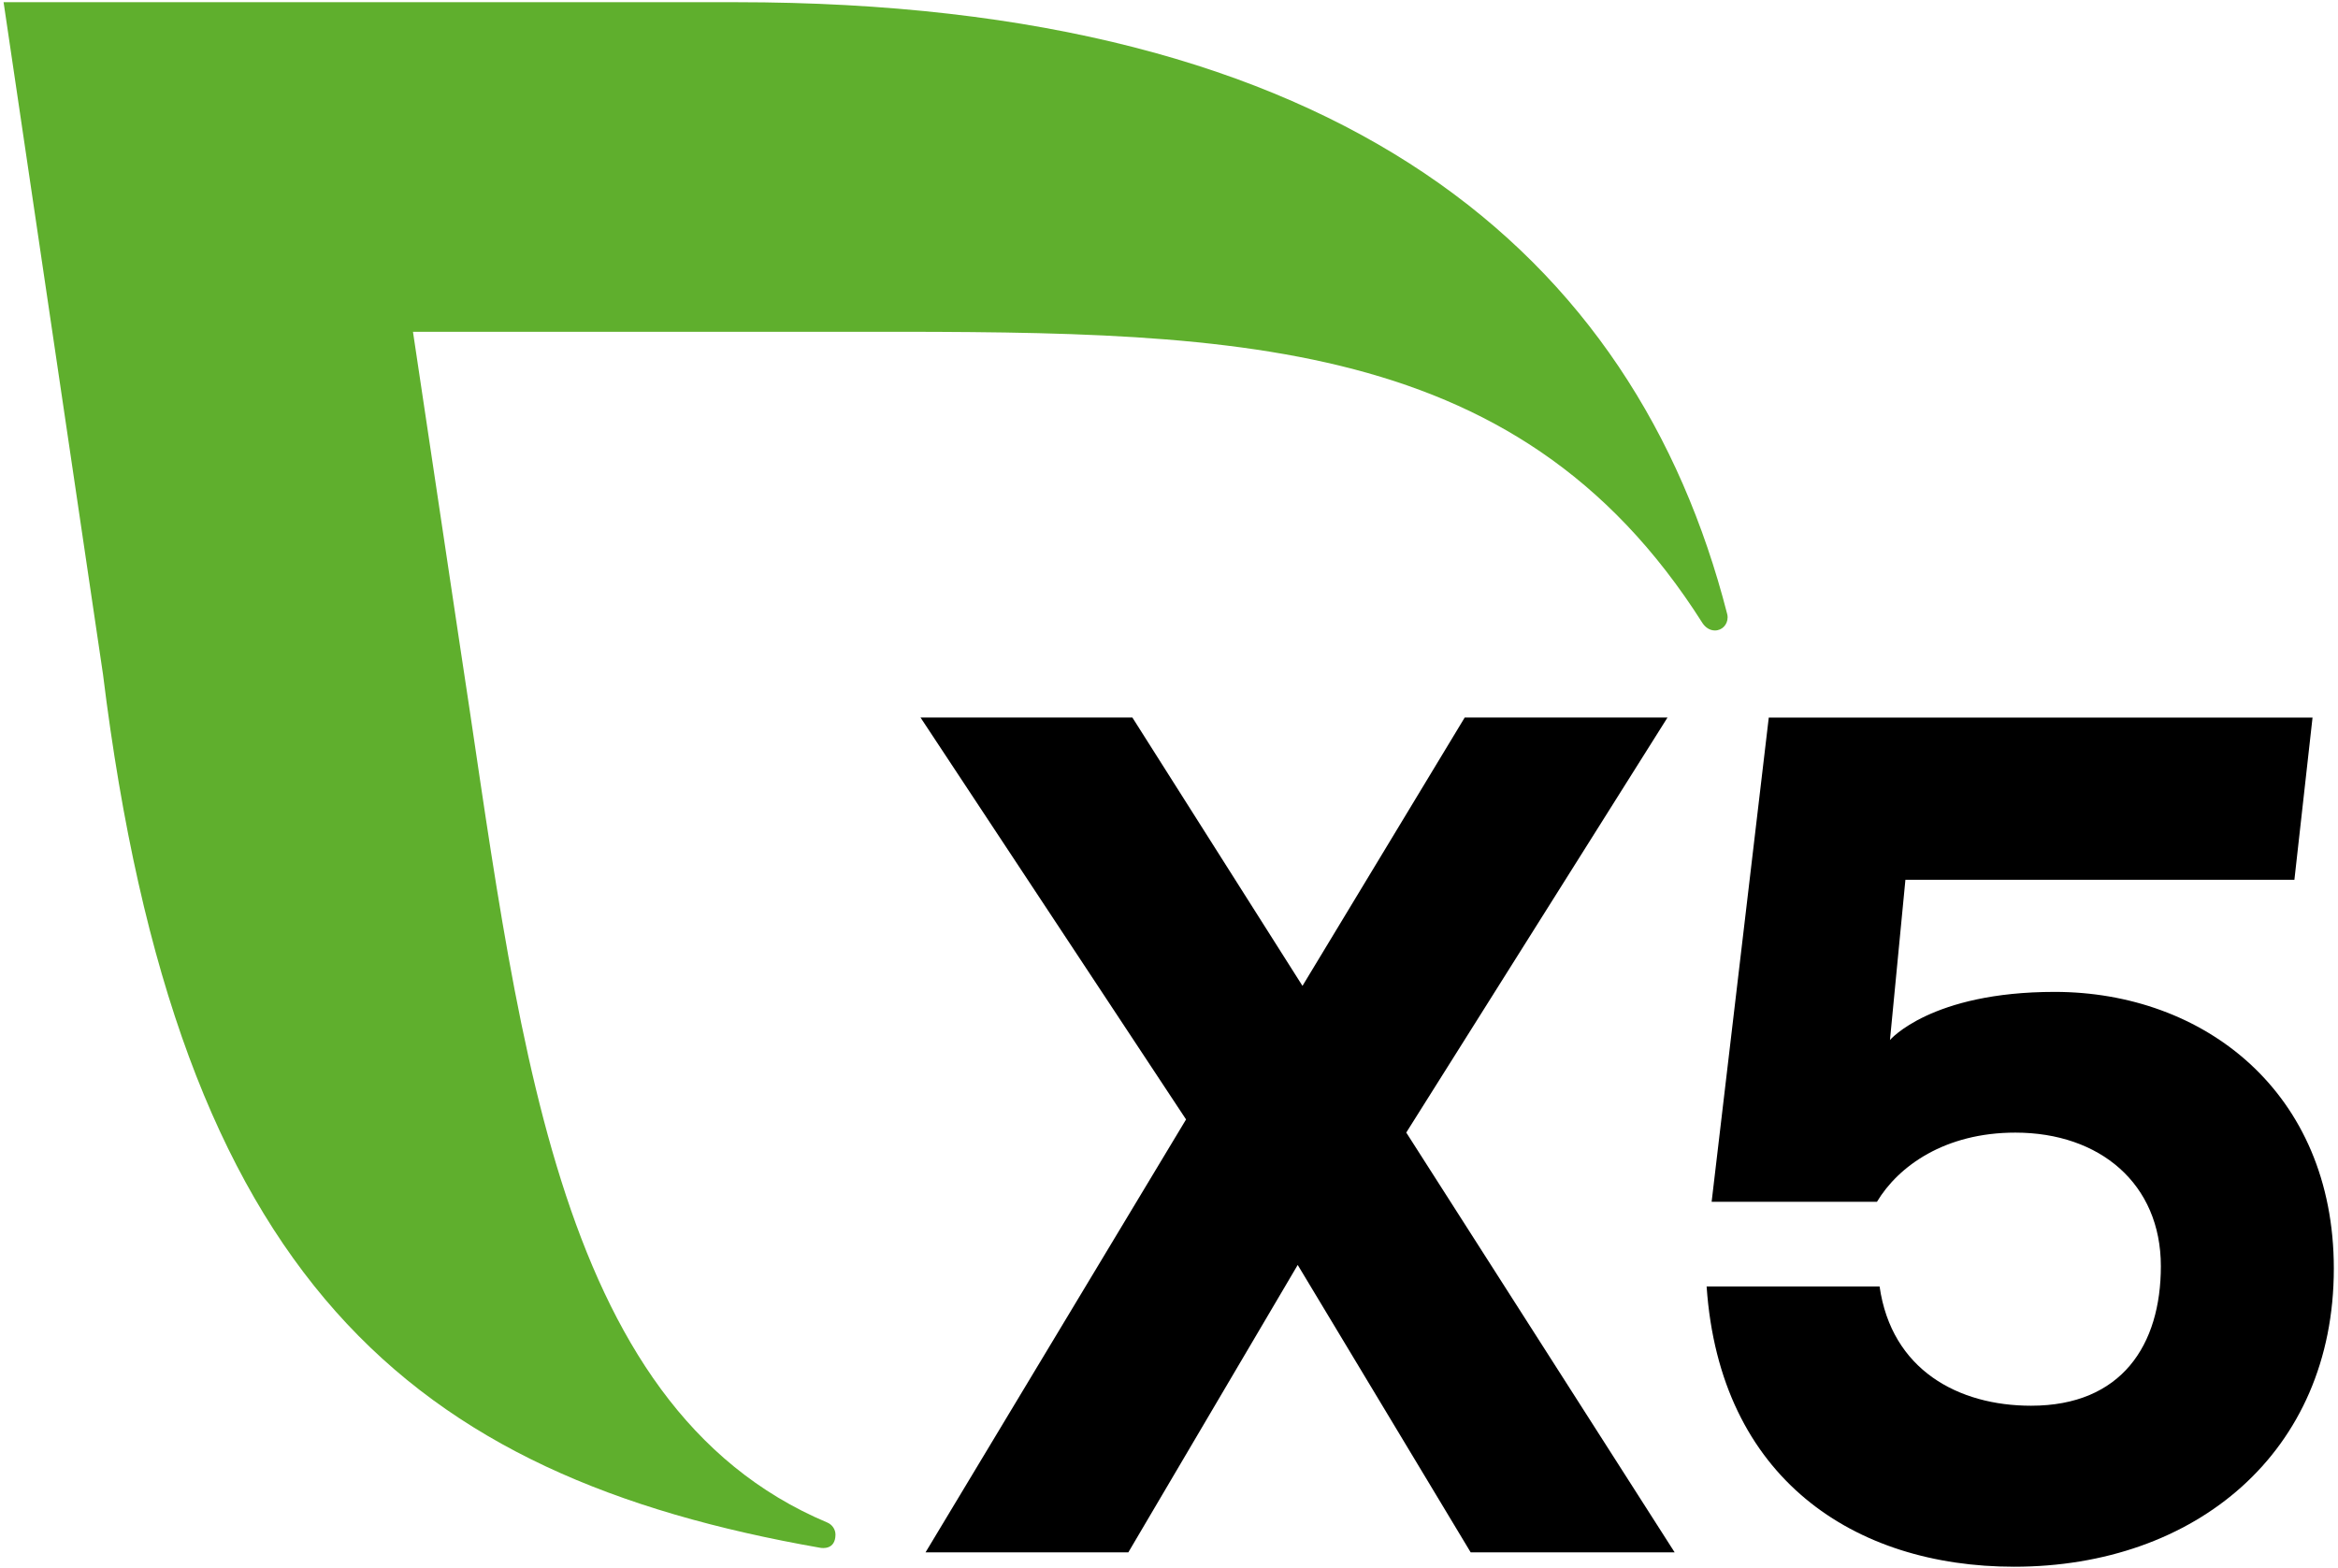
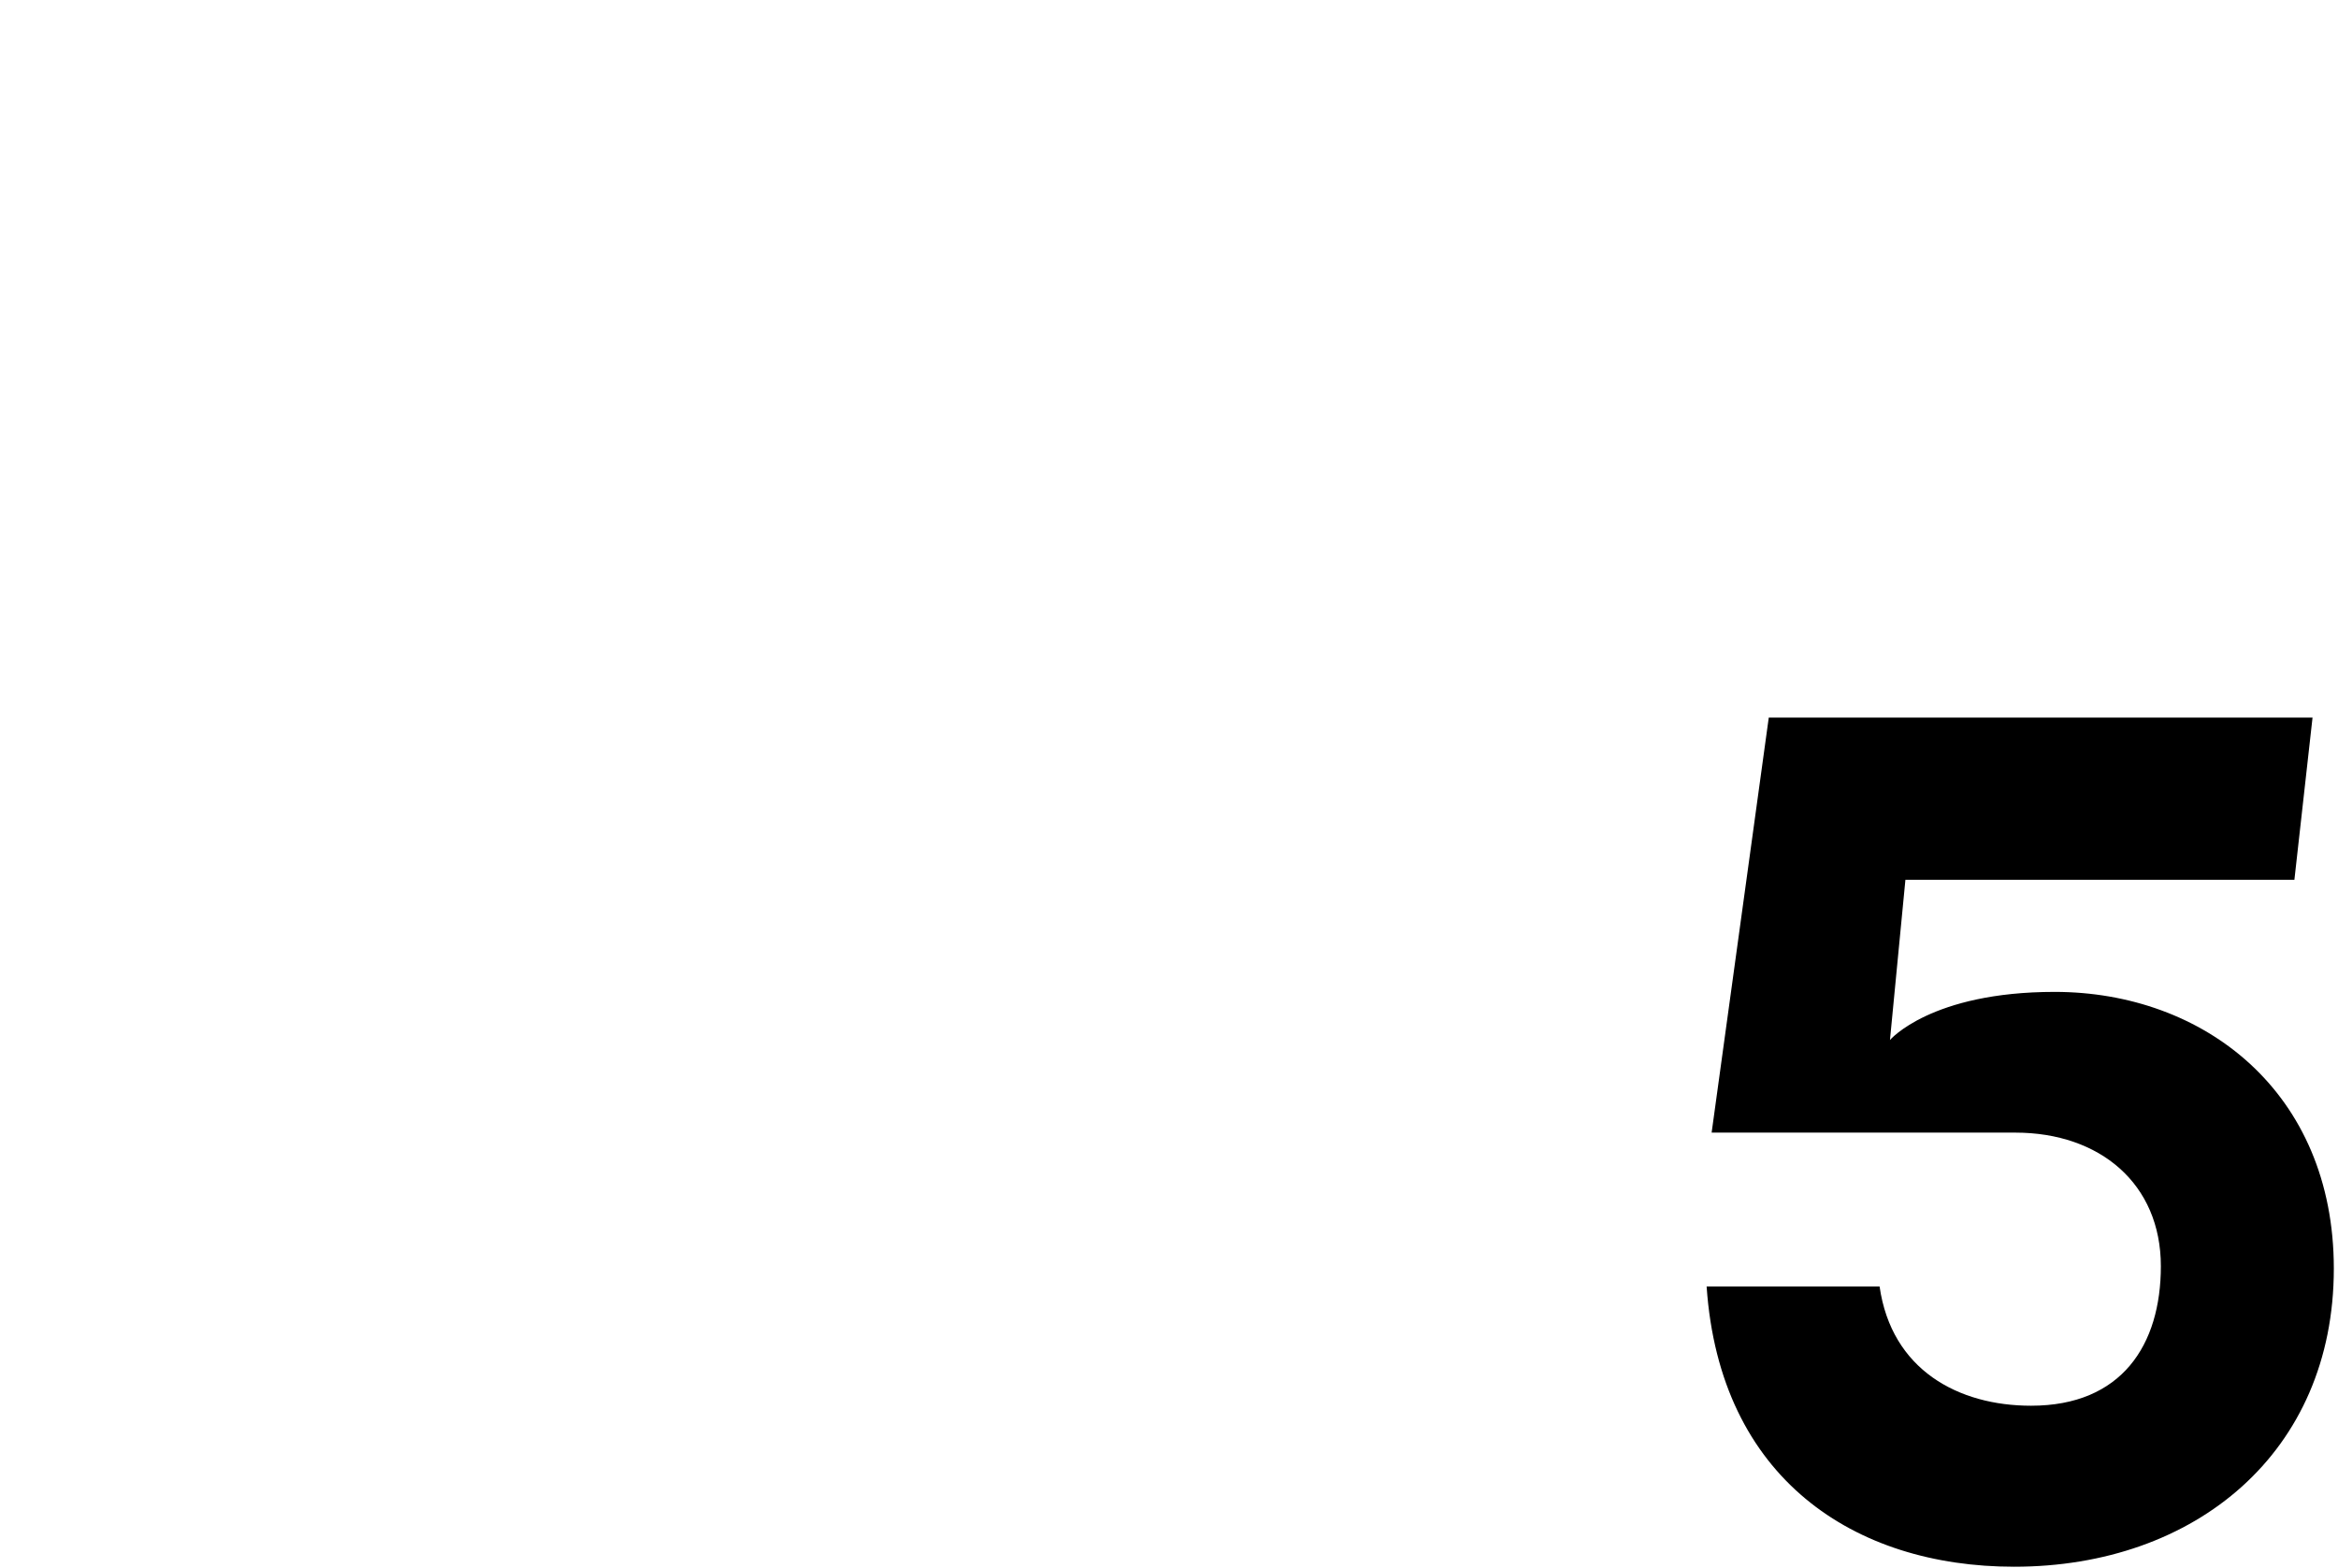
<svg xmlns="http://www.w3.org/2000/svg" width="392" height="263" viewBox="0 0 392 263" fill="none">
-   <path d="M246.58 260.33L217.58 212.13L189.18 260.33H155.18L198.86 187.73L154.34 120.33H189.86L218.38 165.33L245.58 120.33H279.58L235.78 189.93L280.78 260.33H246.58Z" fill="black" />
-   <path d="M391.3 212.74C391.3 243.54 368.1 262.74 337.7 262.74C310.9 262.74 288.34 247.94 286.14 215.74H315.14C317.14 229.74 328.34 235.74 340.54 235.74C355.74 235.74 362.3 225.54 362.3 212.34C362.3 198.54 352.1 189.94 337.9 189.94C326.1 189.94 318.3 195.54 314.7 201.54H286.98L296.56 120.34H387.73L384.69 147.54H319.47L316.88 174.41C316.88 174.41 323.73 166.34 344.49 166.34C369.5 166.34 391.3 183.13 391.3 212.74Z" fill="black" />
-   <path d="M289.57 102.899C274.12 42.679 225.11 0.369 123.4 0.369H0.6L17.27 113.089C29.81 214.799 68.71 247.519 137.55 259.569C137.87 259.619 140.05 259.929 140.08 257.379C140.09 256.459 139.51 255.669 138.71 255.329C92.18 235.739 86.87 171.489 76.93 107.019L69.24 55.639H139.34C203.97 55.639 253.87 54.619 285.46 104.509C285.93 105.209 286.66 105.729 287.53 105.729C288.75 105.729 289.66 104.739 289.66 103.519C289.66 103.299 289.63 103.089 289.57 102.899Z" fill="#5FAF2D" />
+   <path d="M391.3 212.74C391.3 243.54 368.1 262.74 337.7 262.74C310.9 262.74 288.34 247.94 286.14 215.74H315.14C317.14 229.74 328.34 235.74 340.54 235.74C355.74 235.74 362.3 225.54 362.3 212.34C362.3 198.54 352.1 189.94 337.9 189.94H286.98L296.56 120.34H387.73L384.69 147.54H319.47L316.88 174.41C316.88 174.41 323.73 166.34 344.49 166.34C369.5 166.34 391.3 183.13 391.3 212.74Z" fill="black" />
</svg>